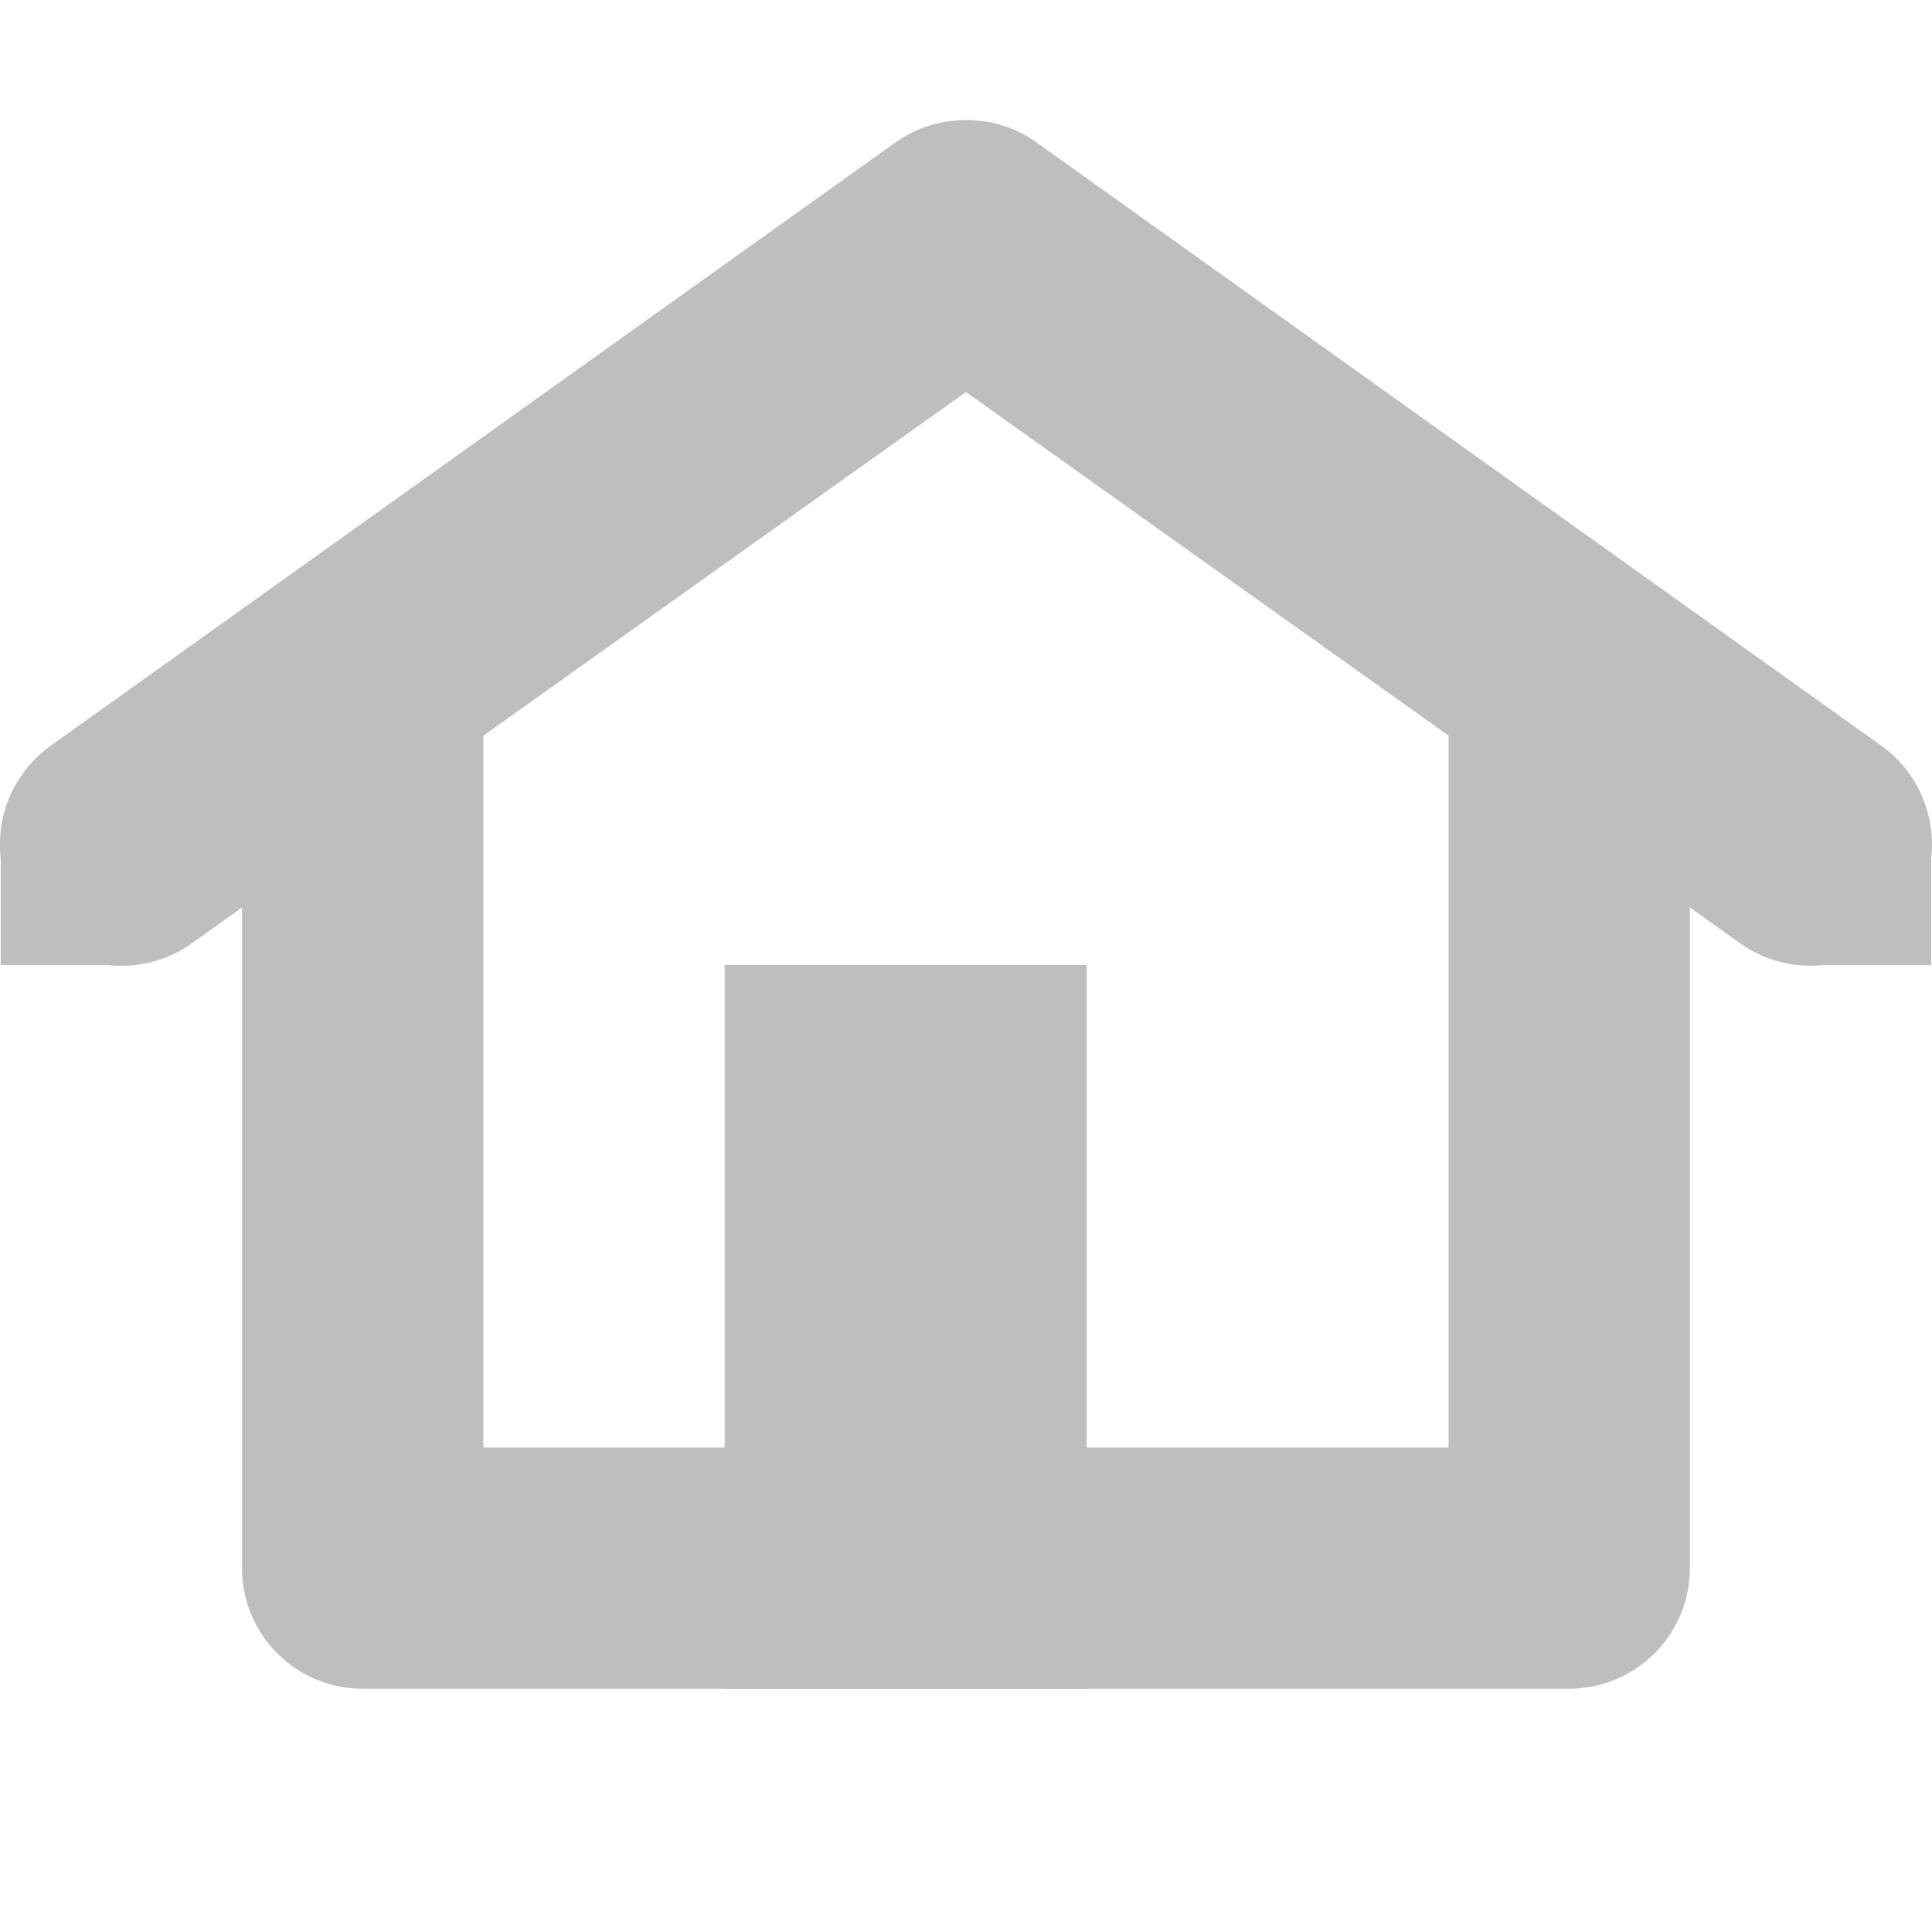
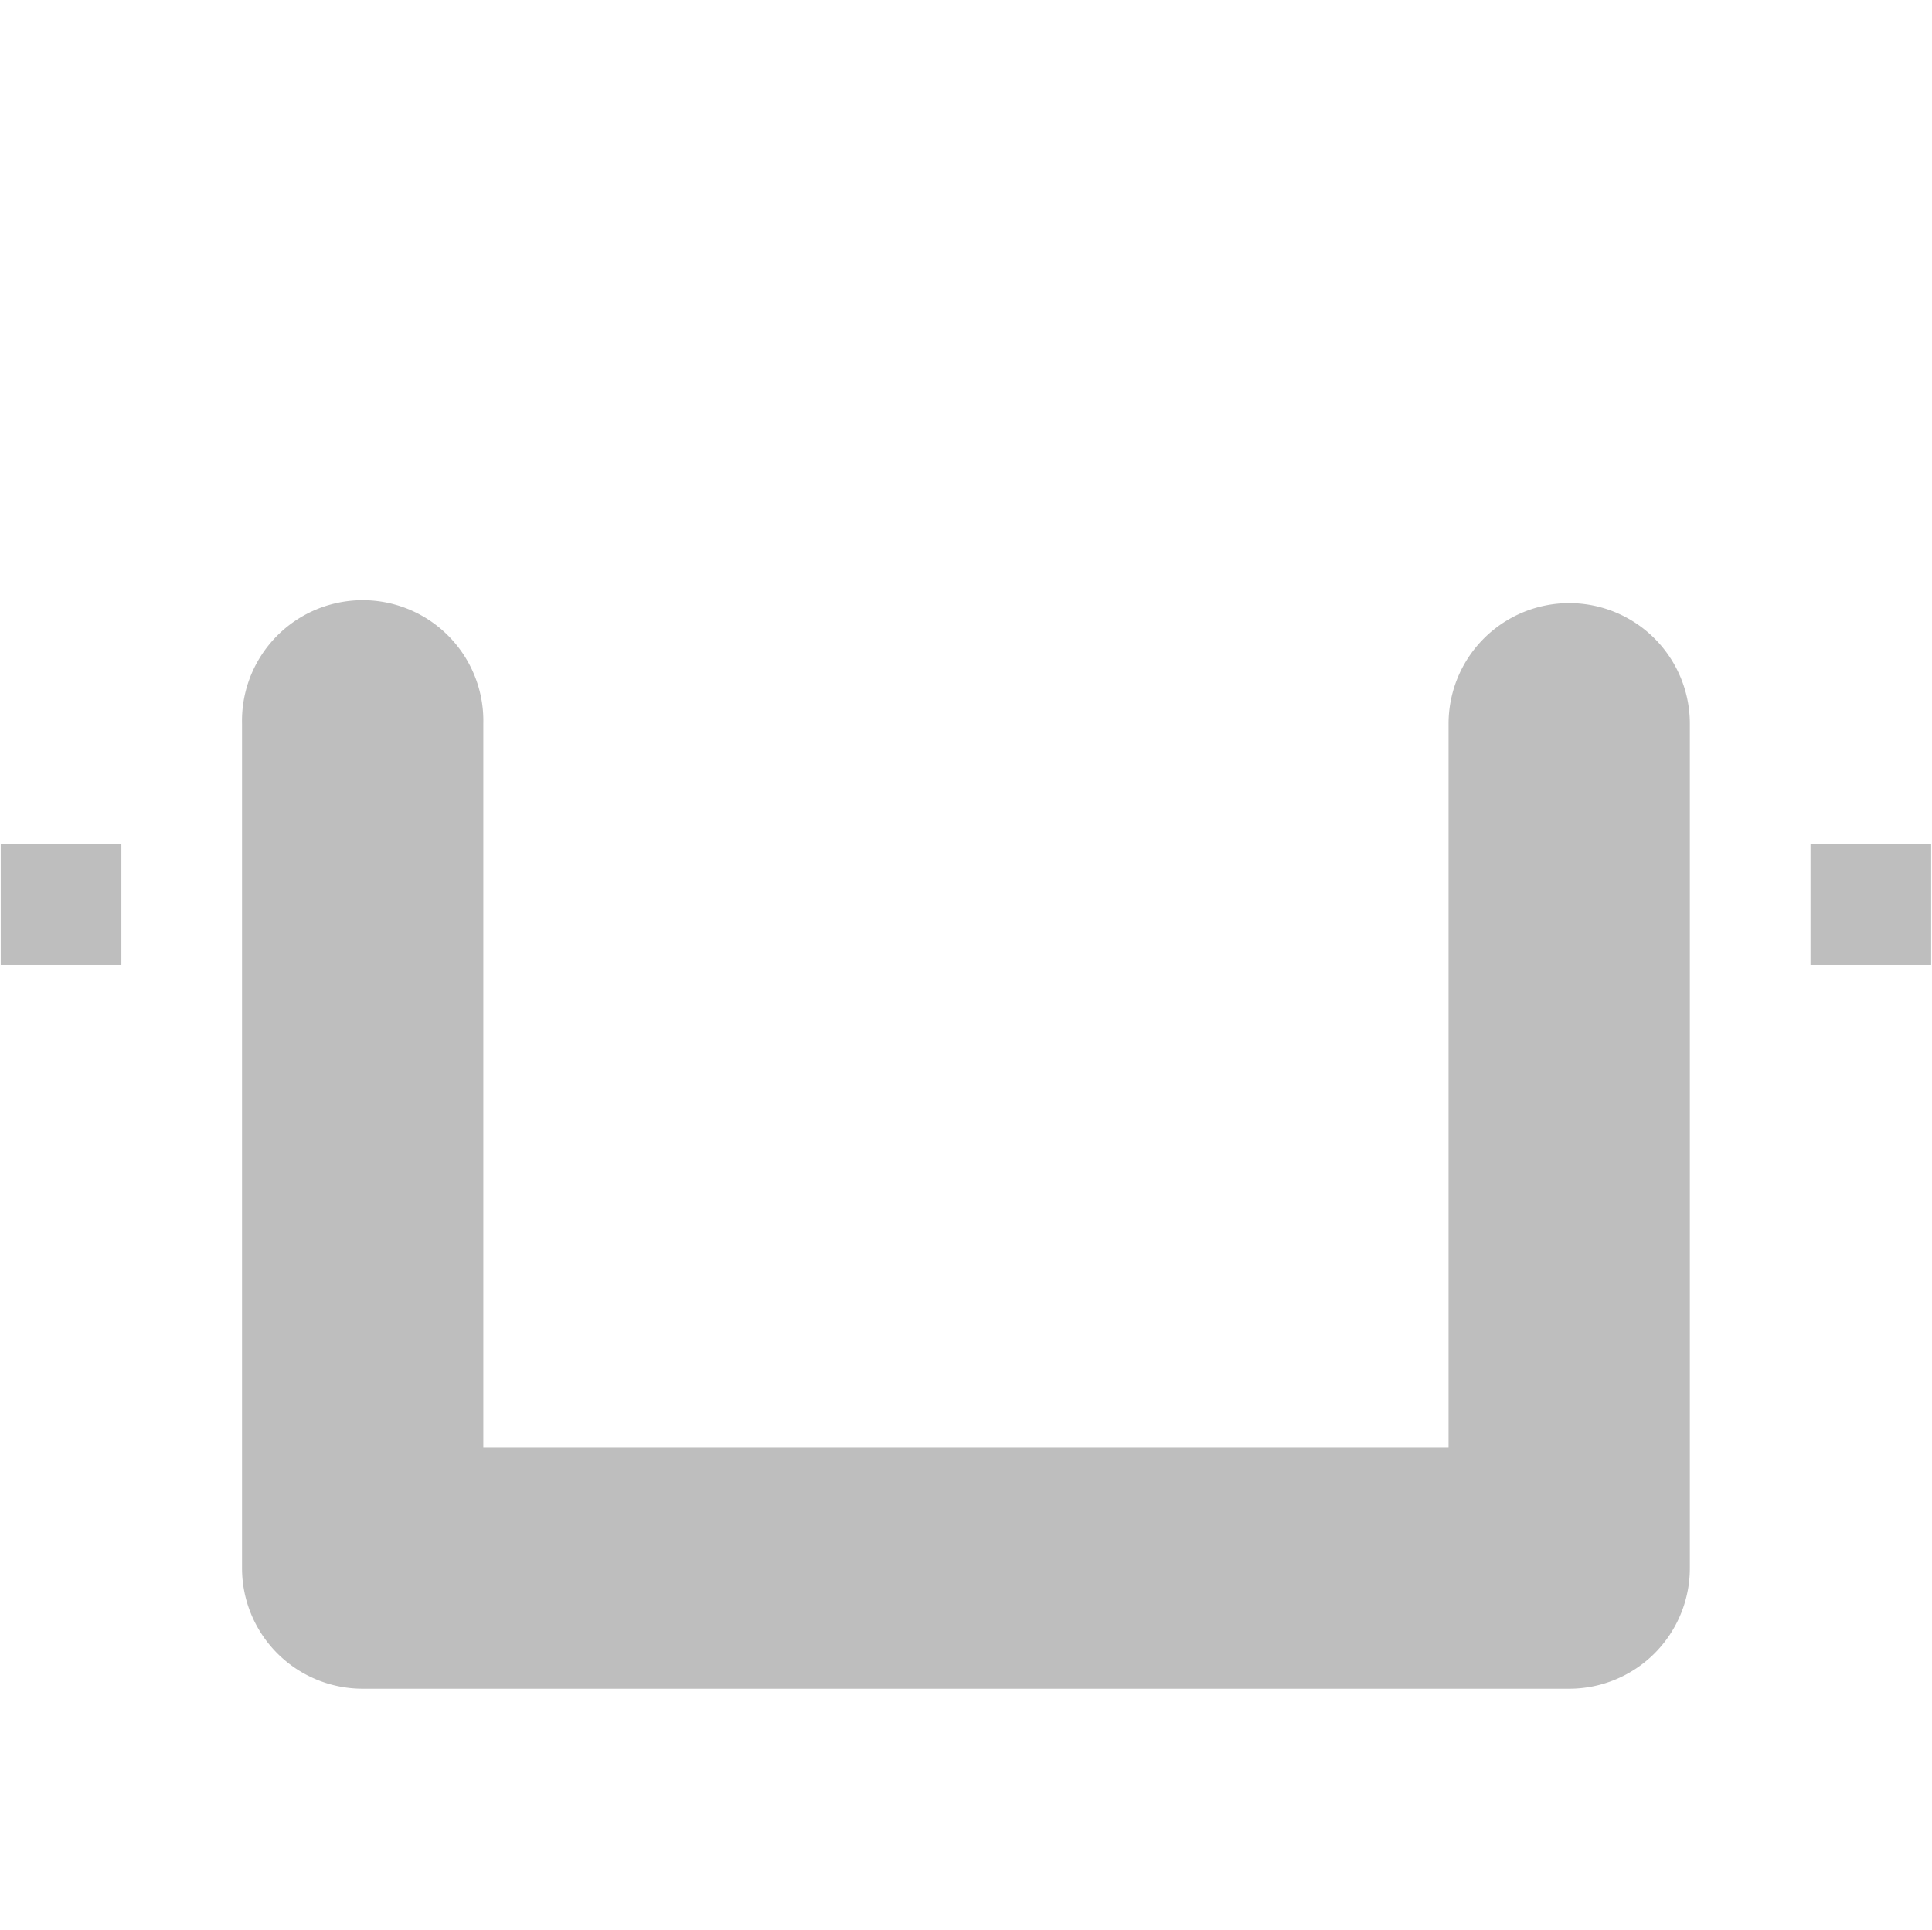
<svg xmlns="http://www.w3.org/2000/svg" xmlns:ns1="http://sodipodi.sourceforge.net/DTD/sodipodi-0.dtd" xmlns:ns2="http://www.inkscape.org/namespaces/inkscape" ns1:docname="go-home-symbolic.svg" ns2:export-filename="/home/sam/dev/RESOURCES/gnome-icon-theme-symbolic/src/gnome-stencils.png" ns2:export-xdpi="90" ns2:export-ydpi="90" height="16" id="svg7384" version="1.1" ns2:version="0.48.4 r9939" width="16.013">
  <ns1:namedview ns2:bbox-nodes="false" ns2:bbox-paths="true" bordercolor="#666666" borderopacity="1" ns2:current-layer="layer12" ns2:cx="452.96493" ns2:cy="762.11486" gridtolerance="10" ns2:guide-bbox="true" guidetolerance="10" id="namedview88" ns2:object-nodes="false" ns2:object-paths="false" objecttolerance="10" pagecolor="#3a3b39" ns2:pageopacity="1" ns2:pageshadow="2" showborder="false" showgrid="false" showguides="true" ns2:snap-bbox="true" ns2:snap-bbox-midpoints="false" ns2:snap-global="true" ns2:snap-grids="true" ns2:snap-nodes="true" ns2:snap-others="false" ns2:snap-to-guides="true" ns2:window-height="702" ns2:window-maximized="1" ns2:window-width="1366" ns2:window-x="0" ns2:window-y="27" ns2:zoom="1">
    <ns2:grid empspacing="2" enabled="true" id="grid4866" originx="196.007px" originy="732px" snapvisiblegridlinesonly="true" spacingx="1px" spacingy="1px" type="xygrid" visible="true" />
  </ns1:namedview>
  <title id="title9167">Gnome Symbolic Icon Theme</title>
  <defs id="defs7386" />
  <g ns2:groupmode="layer" id="layer9" ns2:label="status" style="display:inline" transform="translate(-44.994,-949)" />
  <g ns2:groupmode="layer" id="layer10" ns2:label="devices" style="display:inline" transform="translate(-44.994,-949)" />
  <g ns2:groupmode="layer" id="layer11" ns2:label="apps" transform="translate(-44.994,-949)" />
  <g ns2:groupmode="layer" id="layer13" ns2:label="places" style="display:inline" transform="translate(-44.994,-949)" />
  <g ns2:groupmode="layer" id="layer14" ns2:label="mimetypes" transform="translate(-44.994,-949)" />
  <g ns2:groupmode="layer" id="layer15" ns2:label="emblems" style="display:inline" transform="translate(-44.994,-949)" />
  <g ns2:groupmode="layer" id="g71291" ns2:label="emotes" style="display:inline" transform="translate(-44.994,-949)" />
  <g ns2:groupmode="layer" id="g4953" ns2:label="categories" style="display:inline" transform="translate(-44.994,-949)" />
  <g ns2:groupmode="layer" id="layer12" ns2:label="actions" style="display:inline" transform="translate(-44.994,-949)">
    <g id="g5273" transform="matrix(1,0,0,1,-112.38,189.098)">
      <title id="title5275">go-home</title>
      <g id="g5277" style="fill:#bebebe;fill-opacity:1" transform="matrix(0.026,0,0,0.026,345.967,902.076)">
        <g id="g5279" style="fill:#bebebe;fill-opacity:1" />
        <g id="g5281" style="fill:#bebebe;fill-opacity:1" />
      </g>
      <g id="g5283" ns2:label="go-down" transform="matrix(0,1,1,0,-360.62,639.903)">
        
      </g>
    </g>
    <path ns2:connector-curvature="0" d="M 47.781,954 A 1,1 0 0 0 47,955 l 0,7 a 1,1 0 0 0 1,1 l 10,0 a 1,1 0 0 0 1,-1 l 0,-7 a 1,1 0 1 0 -2,0 l 0,6 -8,0 0,-6 a 1,1 0 0 0 -1.219,-1 z" id="path5287" style="font-size:medium;font-style:normal;font-variant:normal;font-weight:normal;font-stretch:normal;text-indent:0;text-align:start;text-decoration:none;line-height:normal;letter-spacing:normal;word-spacing:normal;text-transform:none;direction:ltr;block-progression:tb;writing-mode:lr-tb;text-anchor:start;baseline-shift:baseline;color:#000000;fill:#bebebe;fill-opacity:1;stroke:none;stroke-width:2;marker:none;visibility:visible;display:inline;overflow:visible;enable-background:accumulate;font-family:Sans;-inkscape-font-specification:Sans" />
-     <path ns2:connector-curvature="0" d="m 52.906,950 a 1,1 0 0 0 -0.5,0.188 l -7,5 a 1.006,1.006 0 1 0 1.188,1.625 L 53,952.25 l 6.406,4.562 a 1.006,1.006 0 1 0 1.188,-1.625 l -7,-5 A 1,1 0 0 0 52.906,950 z" id="path5289" style="font-size:medium;font-style:normal;font-variant:normal;font-weight:normal;font-stretch:normal;text-indent:0;text-align:start;text-decoration:none;line-height:normal;letter-spacing:normal;word-spacing:normal;text-transform:none;direction:ltr;block-progression:tb;writing-mode:lr-tb;text-anchor:start;baseline-shift:baseline;color:#000000;fill:#bebebe;fill-opacity:1;stroke:none;stroke-width:2;marker:none;visibility:visible;display:inline;overflow:visible;enable-background:accumulate;font-family:Sans;-inkscape-font-specification:Sans" />
-     <rect height="6" id="rect5291" style="color:#bebebe;fill:#bebebe;fill-opacity:1;fill-rule:nonzero;stroke:none;stroke-width:2;marker:none;visibility:visible;display:inline;overflow:visible;enable-background:accumulate" width="3" x="51" y="957" />
    <rect height="1" id="rect5293" rx="0" ry="1" style="fill:#bebebe;fill-opacity:1;stroke:none;display:inline" transform="scale(-1,1)" width="1" x="-61" y="956" />
    <rect height="1" id="rect5295" rx="0" ry="1" style="fill:#bebebe;fill-opacity:1;stroke:none;display:inline" transform="scale(-1,1)" width="1" x="-46" y="956" />
  </g>
</svg>